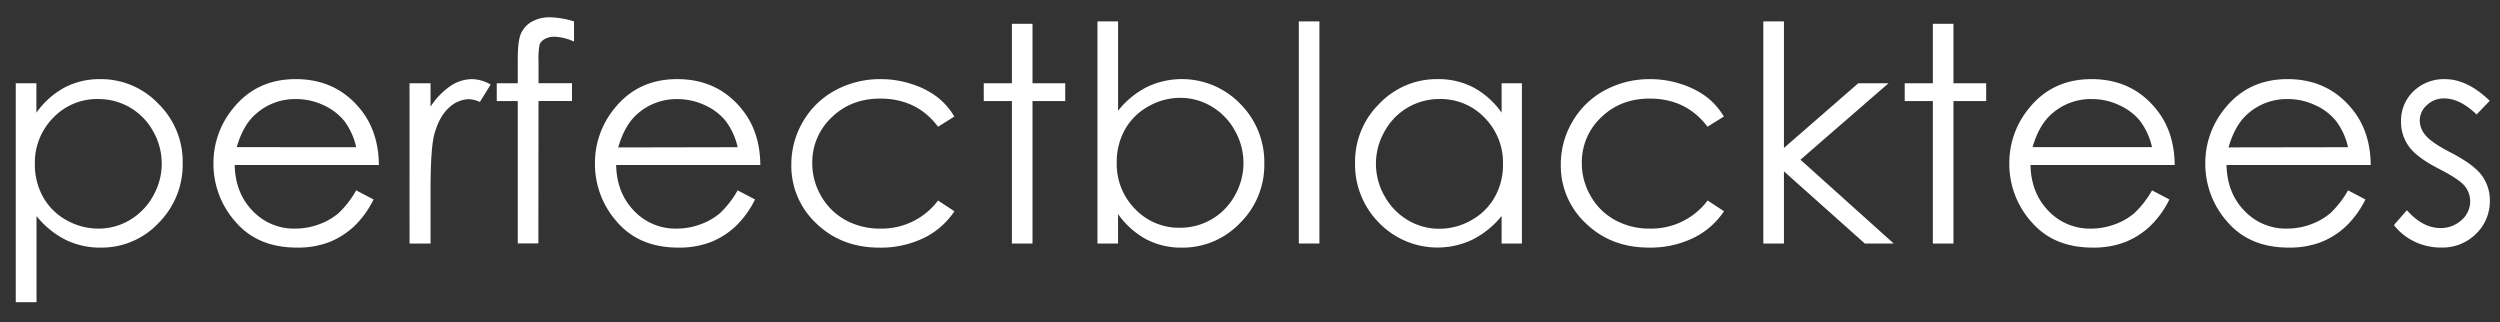
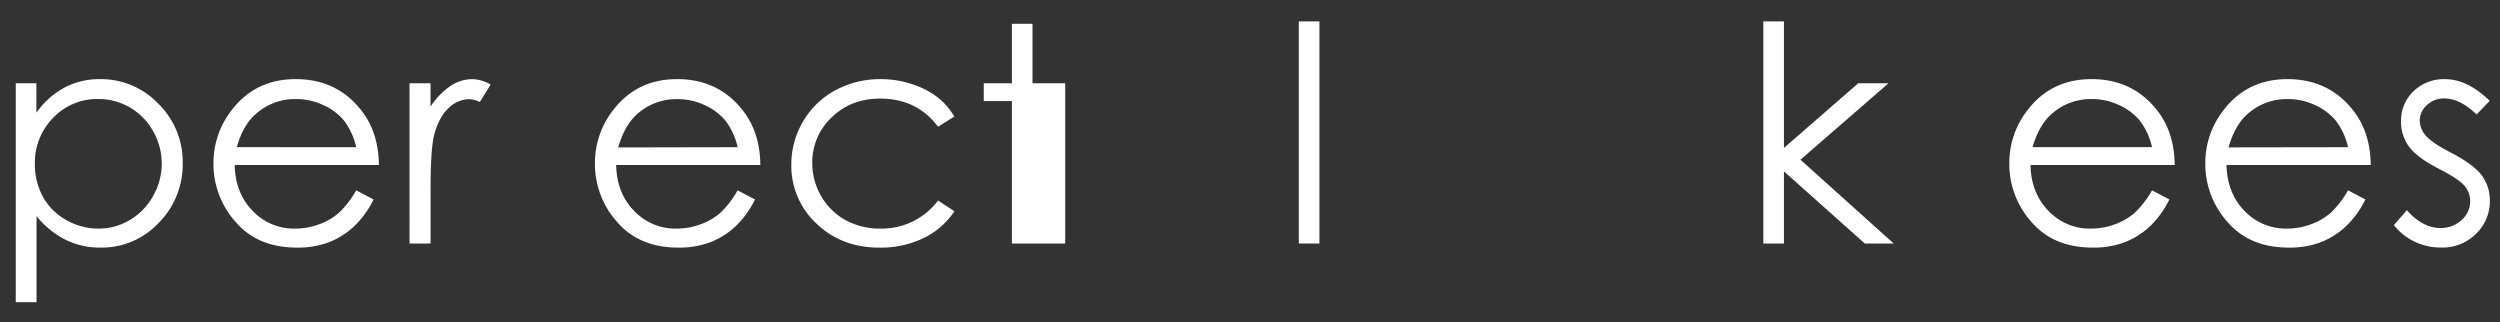
<svg xmlns="http://www.w3.org/2000/svg" viewBox="0 0 951.43 122.57" data-name="Layer 1" id="Layer_1">
  <rect x="0" y="0" width="951.43" height="122.57" fill="#333333" stroke="none" />
  <defs>
    <style>.cls-1{fill:#fff;}</style>
  </defs>
  <path d="M6,31.69h7.85V42.9a31.43,31.43,0,0,1,10.7-9.58,28.4,28.4,0,0,1,13.49-3.2,30.11,30.11,0,0,1,22.23,9.36A30.91,30.91,0,0,1,69.53,62a31.49,31.49,0,0,1-9.16,22.85,29.74,29.74,0,0,1-22.09,9.38,29.67,29.67,0,0,1-13.38-3,33.67,33.67,0,0,1-11-9V115H6Zm31.39,6A23.05,23.05,0,0,0,20.27,44.8a24.29,24.29,0,0,0-7,17.69A25.13,25.13,0,0,0,16.41,75a22.77,22.77,0,0,0,8.89,8.79A24.68,24.68,0,0,0,37.52,87a23.08,23.08,0,0,0,11.89-3.27,24.09,24.09,0,0,0,8.86-9.16A24.73,24.73,0,0,0,58.3,50,23.64,23.64,0,0,0,37.41,37.69Z" class="cls-1" />
  <path d="M135.56,72.44l6.61,3.47a36,36,0,0,1-7.52,10.32,30.06,30.06,0,0,1-9.59,6,33.52,33.52,0,0,1-12.06,2q-14.93,0-23.34-9.78a33,33,0,0,1-8.42-22.11,32.6,32.6,0,0,1,7.13-20.68q9-11.55,24.18-11.55,15.6,0,24.91,11.83,6.61,8.36,6.73,20.85H89.32q.21,10.62,6.79,17.42A21.63,21.63,0,0,0,112.32,87a26.09,26.09,0,0,0,9.07-1.62,23.87,23.87,0,0,0,7.49-4.3A36.56,36.56,0,0,0,135.56,72.44Zm0-16.42A26,26,0,0,0,131,46a21.65,21.65,0,0,0-7.94-6,24.33,24.33,0,0,0-10.38-2.3,22.34,22.34,0,0,0-15.43,5.78Q92.51,47.61,90.1,56Z" class="cls-1" />
  <path d="M155.85,31.69h8V40.6a28.07,28.07,0,0,1,7.57-7.87,14.91,14.91,0,0,1,8.3-2.61,14.37,14.37,0,0,1,7,2.07l-4.1,6.62a10.89,10.89,0,0,0-4.14-1.07A11.35,11.35,0,0,0,170.87,41q-3.65,3.22-5.55,10-1.45,5.22-1.46,21.08V92.67h-8Z" class="cls-1" />
-   <path d="M218.46,8.15v7.68a19.33,19.33,0,0,0-7.4-1.85,7.26,7.26,0,0,0-3.81.92A4.11,4.11,0,0,0,205.34,17a29.76,29.76,0,0,0-.39,6.42v8.24h12.73v6.78H204.94l-.05,54.2h-7.84V38.47h-8V31.69h8V22.16q0-6.56,1.2-9.36a9.6,9.6,0,0,1,4.09-4.51,13.47,13.47,0,0,1,7-1.71A33.05,33.05,0,0,1,218.46,8.15Z" class="cls-1" />
  <path d="M280.73,72.44l6.61,3.47a36,36,0,0,1-7.51,10.32,30.1,30.1,0,0,1-9.6,6,33.52,33.52,0,0,1-12.06,2q-14.93,0-23.34-9.78a33,33,0,0,1-8.41-22.11,32.59,32.59,0,0,1,7.12-20.68q9-11.55,24.18-11.55,15.6,0,24.91,11.83,6.62,8.36,6.73,20.85H234.49q.22,10.62,6.79,17.42A21.65,21.65,0,0,0,257.5,87a26.08,26.08,0,0,0,9.06-1.62,23.76,23.76,0,0,0,7.49-4.3A36.3,36.3,0,0,0,280.73,72.44Zm0-16.42a26.13,26.13,0,0,0-4.57-10,21.73,21.73,0,0,0-7.94-6,24.41,24.41,0,0,0-10.39-2.3,22.36,22.36,0,0,0-15.43,5.78q-4.71,4.2-7.13,12.61Z" class="cls-1" />
  <path d="M363.18,44.36,357,48.23q-8.06-10.71-22-10.71-11.15,0-18.51,7.17a23.4,23.4,0,0,0-7.36,17.41,24.71,24.71,0,0,0,3.39,12.54,23.84,23.84,0,0,0,9.29,9.13A27.07,27.07,0,0,0,335,87,26.79,26.79,0,0,0,357,76.31l6.22,4.09a29.35,29.35,0,0,1-11.74,10.21,37.5,37.5,0,0,1-16.79,3.63q-14.46,0-24-9.19a29.91,29.91,0,0,1-9.53-22.36,31.93,31.93,0,0,1,4.46-16.45,31.32,31.32,0,0,1,12.25-11.86,35.7,35.7,0,0,1,17.43-4.26A37.38,37.38,0,0,1,347,32a32.39,32.39,0,0,1,9.55,4.82A26.07,26.07,0,0,1,363.18,44.36Z" class="cls-1" />
-   <path d="M385.1,9.05h7.84V31.69h12.45v6.78H392.94v54.2H385.1V38.47H374.39V31.69H385.1Z" class="cls-1" />
-   <path d="M417.66,92.67V8.15h7.85v34a33.22,33.22,0,0,1,11-9.05A30.91,30.91,0,0,1,472,39.51a31.4,31.4,0,0,1,9.16,22.78,31,31,0,0,1-9.24,22.59,30.11,30.11,0,0,1-22.23,9.36,28.42,28.42,0,0,1-13.49-3.19,31.46,31.46,0,0,1-10.7-9.59V92.67Zm31.39-6A23.66,23.66,0,0,0,469.94,74.4a24.9,24.9,0,0,0,0-24.72,24,24,0,0,0-8.86-9.16,23,23,0,0,0-11.89-3.28A24.35,24.35,0,0,0,437,40.52a22.83,22.83,0,0,0-8.9,8.83,25.14,25.14,0,0,0-3.1,12.5,24.34,24.34,0,0,0,7,17.71A23.06,23.06,0,0,0,449.05,86.68Z" class="cls-1" />
+   <path d="M385.1,9.05h7.84V31.69h12.45v6.78v54.2H385.1V38.47H374.39V31.69H385.1Z" class="cls-1" />
  <path d="M494.29,8.15h7.84V92.67h-7.84Z" class="cls-1" />
-   <path d="M579.2,31.69v61h-7.73V82.19a33.69,33.69,0,0,1-11.07,9,31,31,0,0,1-35.54-6.36A31.49,31.49,0,0,1,515.7,62a30.91,30.91,0,0,1,9.24-22.53,30.18,30.18,0,0,1,22.26-9.36,28.78,28.78,0,0,1,13.59,3.2,31,31,0,0,1,10.68,9.58V31.69Zm-31.36,6A23.67,23.67,0,0,0,526.93,50a24.73,24.73,0,0,0,0,24.63,24.11,24.11,0,0,0,8.87,9.16,23.24,23.24,0,0,0,12,3.27A24.52,24.52,0,0,0,560,83.77,22.72,22.72,0,0,0,568.86,75,25,25,0,0,0,572,62.49a24.26,24.26,0,0,0-7-17.69A23.1,23.1,0,0,0,547.84,37.69Z" class="cls-1" />
-   <path d="M656.05,44.36l-6.22,3.87q-8.07-10.71-22-10.71-11.13,0-18.5,7.17A23.36,23.36,0,0,0,602,62.1a24.71,24.71,0,0,0,3.39,12.54,23.7,23.7,0,0,0,9.29,9.13A27.07,27.07,0,0,0,627.88,87a26.8,26.8,0,0,0,22-10.7l6.22,4.09a29.35,29.35,0,0,1-11.74,10.21,37.53,37.53,0,0,1-16.79,3.63q-14.46,0-24-9.19A29.91,29.91,0,0,1,594,62.69a31.93,31.93,0,0,1,4.46-16.45A31.36,31.36,0,0,1,610.7,34.38a35.77,35.77,0,0,1,17.44-4.26A37.27,37.27,0,0,1,639.82,32a32.45,32.45,0,0,1,9.56,4.82A26.22,26.22,0,0,1,656.05,44.36Z" class="cls-1" />
  <path d="M671.07,8.15h7.85V56.3l28.27-24.61h11.52L685.2,60.78l35.48,31.89h-11L678.92,65.22V92.67h-7.85Z" class="cls-1" />
-   <path d="M735.59,9.05h7.84V31.69h12.45v6.78H743.43v54.2h-7.84V38.47H724.88V31.69h10.71Z" class="cls-1" />
  <path d="M819,72.44l6.61,3.47a36.22,36.22,0,0,1-7.51,10.32,30.1,30.1,0,0,1-9.6,6,33.52,33.52,0,0,1-12.06,2q-14.92,0-23.34-9.78a33,33,0,0,1-8.41-22.11,32.59,32.59,0,0,1,7.12-20.68q9-11.55,24.18-11.55,15.6,0,24.91,11.83,6.61,8.36,6.73,20.85H772.75q.22,10.62,6.79,17.42A21.65,21.65,0,0,0,795.76,87a26.08,26.08,0,0,0,9.06-1.62,23.76,23.76,0,0,0,7.49-4.3A36.3,36.3,0,0,0,819,72.44ZM819,56a26.13,26.13,0,0,0-4.57-10,21.69,21.69,0,0,0-7.95-6,24.33,24.33,0,0,0-10.38-2.3,22.36,22.36,0,0,0-15.43,5.78Q776,47.61,773.53,56Z" class="cls-1" />
  <path d="M893.6,72.44l6.61,3.47a36.23,36.23,0,0,1-7.52,10.32,30.06,30.06,0,0,1-9.59,6,33.61,33.61,0,0,1-12.07,2q-14.91,0-23.33-9.78a33,33,0,0,1-8.42-22.11,32.6,32.6,0,0,1,7.13-20.68q9-11.55,24.18-11.55,15.58,0,24.9,11.83,6.63,8.36,6.74,20.85H847.35q.23,10.62,6.79,17.42A21.67,21.67,0,0,0,870.36,87a26,26,0,0,0,9.06-1.62,23.81,23.81,0,0,0,7.5-4.3A36.83,36.83,0,0,0,893.6,72.44Zm0-16.42A26.14,26.14,0,0,0,889,46a21.65,21.65,0,0,0-7.94-6,24.33,24.33,0,0,0-10.38-2.3,22.38,22.38,0,0,0-15.44,5.78q-4.71,4.2-7.12,12.61Z" class="cls-1" />
  <path d="M947.52,38.36l-5,5.21q-6.3-6.1-12.31-6.11A9.25,9.25,0,0,0,923.62,40a7.77,7.77,0,0,0-2.73,5.88,8.7,8.7,0,0,0,2.25,5.66q2.24,2.74,9.43,6.45,8.77,4.55,11.91,8.74a15.94,15.94,0,0,1,3.09,9.59A17.18,17.18,0,0,1,942.29,89a18,18,0,0,1-13.19,5.21A23,23,0,0,1,919,92a22,22,0,0,1-7.95-6.34L916,80q6,6.78,12.76,6.78a11.48,11.48,0,0,0,8-3,9.36,9.36,0,0,0,3.32-7.12,9.1,9.1,0,0,0-2.19-6q-2.19-2.58-9.89-6.51-8.25-4.26-11.23-8.4a15.84,15.84,0,0,1-3-9.48,15.4,15.4,0,0,1,4.74-11.54,16.52,16.52,0,0,1,12-4.6Q939,30.12,947.52,38.36Z" class="cls-1" />
</svg>